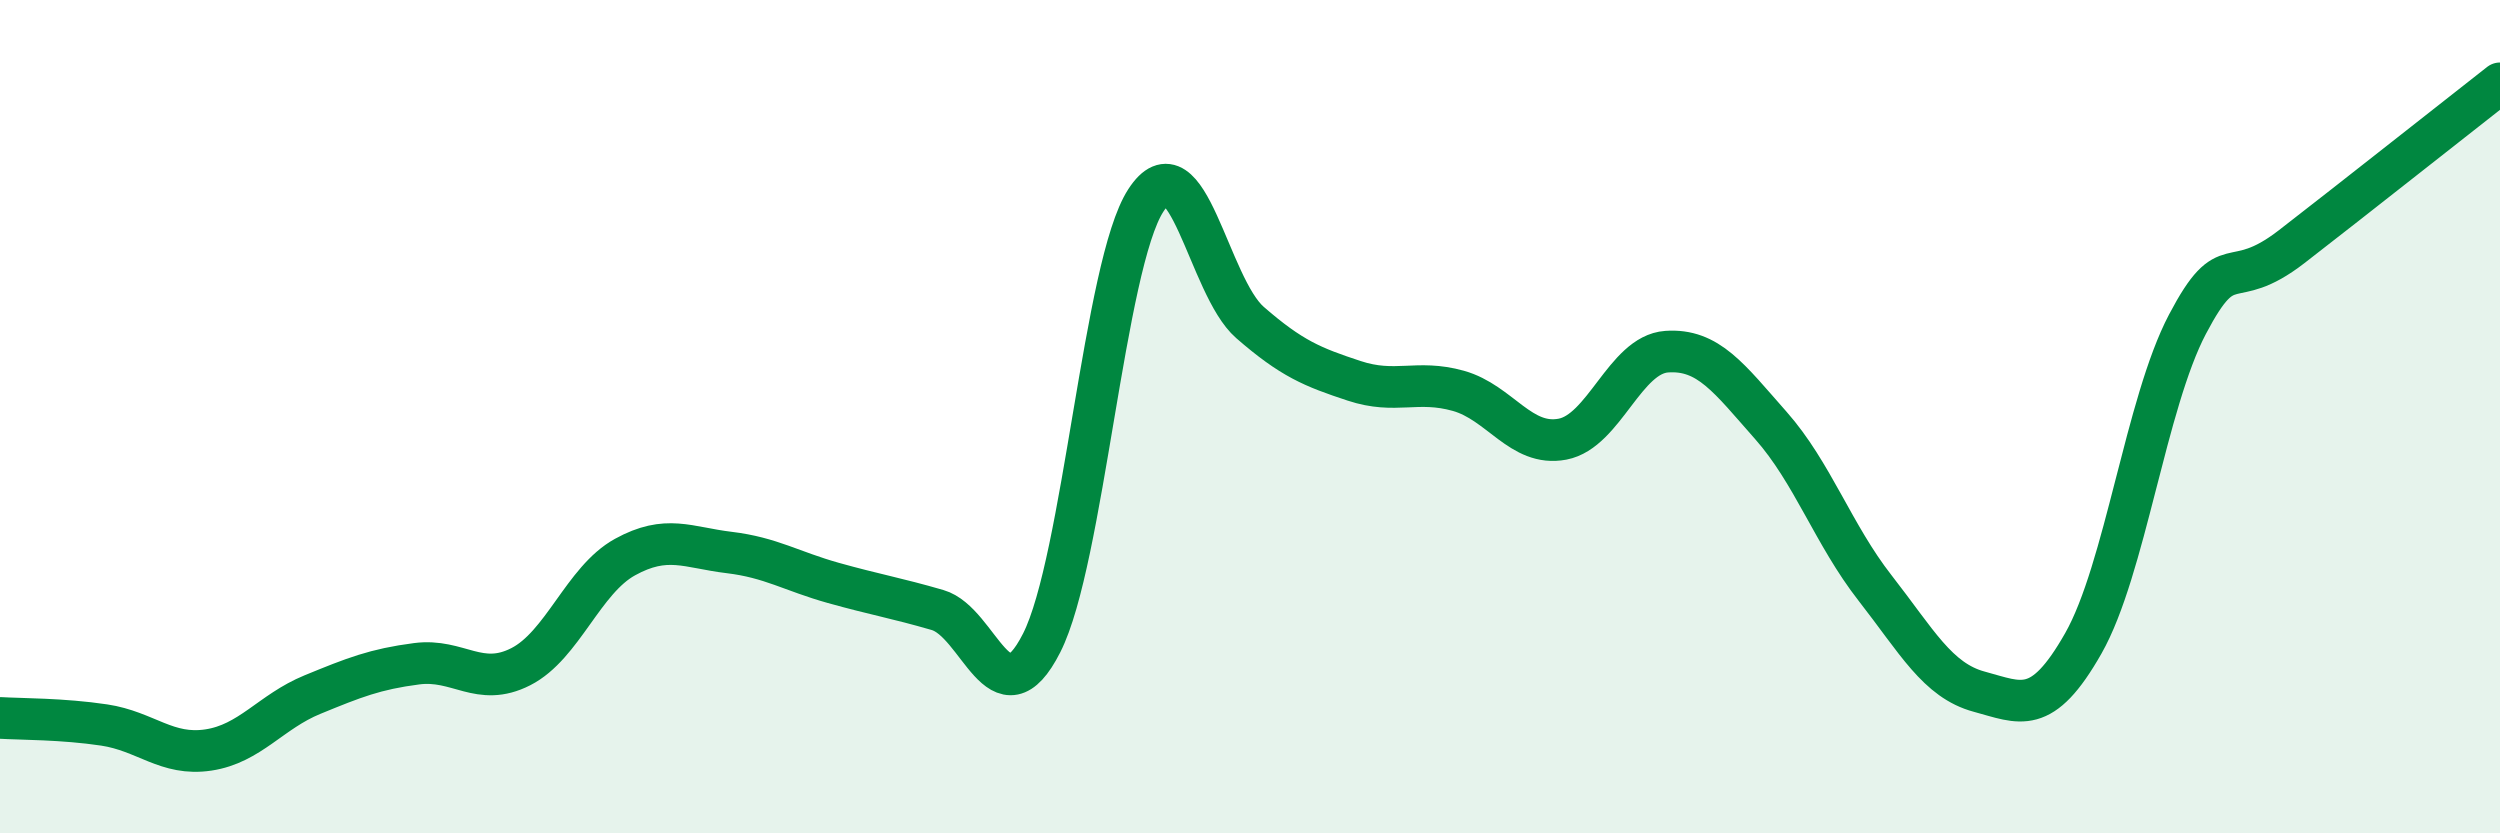
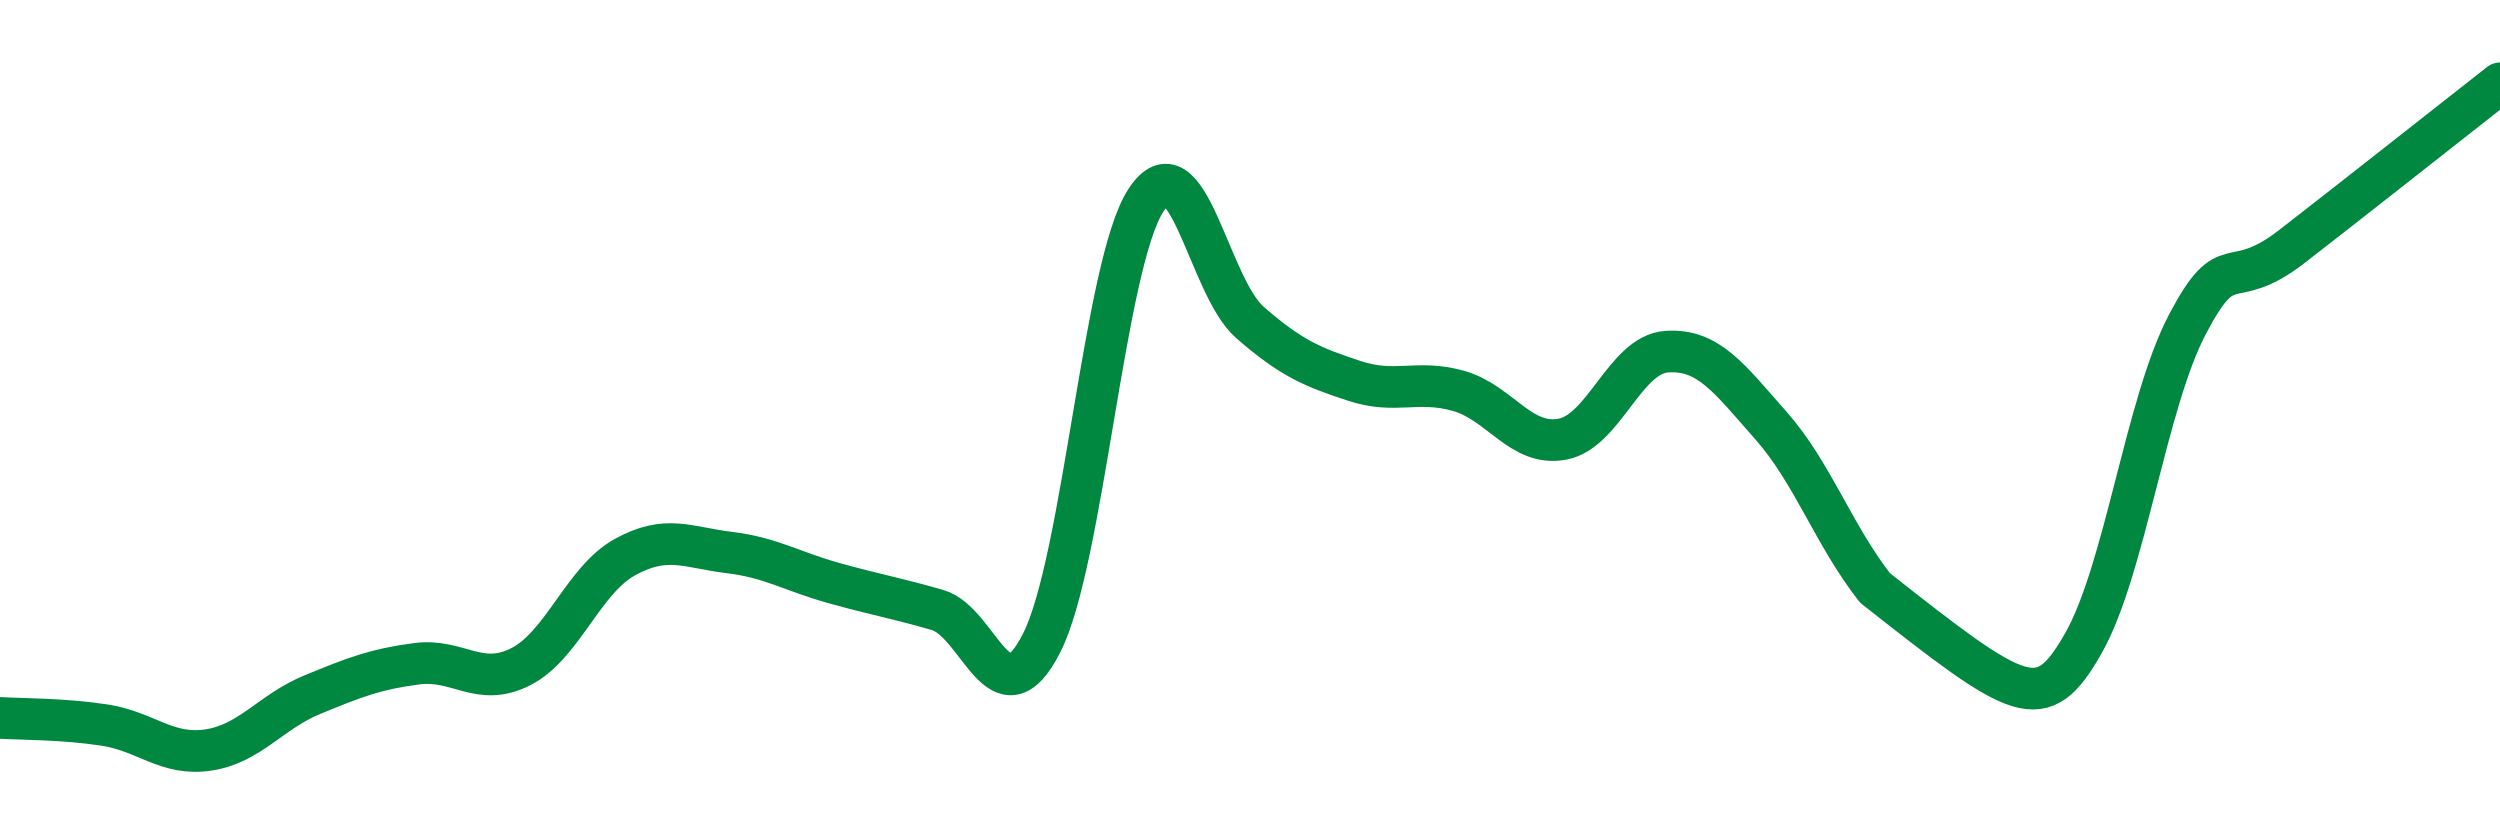
<svg xmlns="http://www.w3.org/2000/svg" width="60" height="20" viewBox="0 0 60 20">
-   <path d="M 0,17.23 C 0.5,17.26 1.5,17.25 2.5,17.4 C 3.5,17.55 4,18.15 5,18 C 6,17.85 6.5,17.08 7.5,16.67 C 8.5,16.26 9,16.06 10,15.93 C 11,15.8 11.5,16.51 12.5,16 C 13.5,15.49 14,13.92 15,13.37 C 16,12.82 16.5,13.14 17.5,13.26 C 18.5,13.38 19,13.71 20,13.99 C 21,14.27 21.5,14.35 22.5,14.64 C 23.5,14.93 24,17.4 25,15.43 C 26,13.46 26.5,6.35 27.5,4.81 C 28.5,3.27 29,6.87 30,7.74 C 31,8.61 31.5,8.81 32.5,9.14 C 33.5,9.47 34,9.1 35,9.38 C 36,9.66 36.5,10.73 37.5,10.54 C 38.5,10.35 39,8.51 40,8.44 C 41,8.37 41.5,9.08 42.5,10.21 C 43.5,11.34 44,12.83 45,14.11 C 46,15.39 46.5,16.33 47.5,16.6 C 48.5,16.87 49,17.2 50,15.44 C 51,13.68 51.5,9.68 52.5,7.78 C 53.5,5.88 53.5,7.08 55,5.92 C 56.5,4.76 59,2.78 60,2L60 20L0 20Z" fill="#008740" opacity="0.1" stroke-linecap="round" stroke-linejoin="round" />
-   <path d="M 0,17.23 C 0.5,17.26 1.5,17.25 2.5,17.4 C 3.5,17.55 4,18.15 5,18 C 6,17.85 6.5,17.08 7.5,16.67 C 8.5,16.26 9,16.06 10,15.93 C 11,15.8 11.5,16.51 12.5,16 C 13.5,15.49 14,13.92 15,13.37 C 16,12.82 16.5,13.14 17.5,13.26 C 18.5,13.38 19,13.71 20,13.99 C 21,14.27 21.5,14.35 22.5,14.64 C 23.5,14.93 24,17.4 25,15.43 C 26,13.46 26.5,6.35 27.5,4.81 C 28.5,3.27 29,6.87 30,7.74 C 31,8.61 31.5,8.81 32.5,9.14 C 33.5,9.47 34,9.1 35,9.38 C 36,9.66 36.5,10.73 37.5,10.54 C 38.5,10.35 39,8.51 40,8.44 C 41,8.37 41.5,9.08 42.5,10.21 C 43.5,11.34 44,12.83 45,14.11 C 46,15.39 46.5,16.33 47.5,16.6 C 48.5,16.87 49,17.2 50,15.44 C 51,13.68 51.5,9.68 52.5,7.78 C 53.5,5.88 53.5,7.08 55,5.92 C 56.5,4.76 59,2.78 60,2" stroke="#008740" stroke-width="1" fill="none" stroke-linecap="round" stroke-linejoin="round" />
+   <path d="M 0,17.23 C 0.5,17.26 1.5,17.25 2.5,17.4 C 3.5,17.55 4,18.15 5,18 C 6,17.85 6.5,17.08 7.5,16.67 C 8.5,16.26 9,16.06 10,15.93 C 11,15.8 11.5,16.51 12.5,16 C 13.5,15.49 14,13.92 15,13.37 C 16,12.82 16.5,13.14 17.5,13.26 C 18.5,13.38 19,13.71 20,13.99 C 21,14.27 21.5,14.35 22.5,14.64 C 23.5,14.93 24,17.4 25,15.43 C 26,13.46 26.5,6.35 27.5,4.81 C 28.5,3.27 29,6.87 30,7.74 C 31,8.61 31.5,8.81 32.5,9.14 C 33.5,9.47 34,9.1 35,9.38 C 36,9.66 36.5,10.73 37.5,10.54 C 38.5,10.35 39,8.51 40,8.44 C 41,8.37 41.5,9.08 42.5,10.21 C 43.5,11.34 44,12.83 45,14.11 C 48.5,16.87 49,17.2 50,15.44 C 51,13.68 51.5,9.68 52.5,7.78 C 53.5,5.88 53.5,7.08 55,5.92 C 56.5,4.76 59,2.78 60,2" stroke="#008740" stroke-width="1" fill="none" stroke-linecap="round" stroke-linejoin="round" />
</svg>